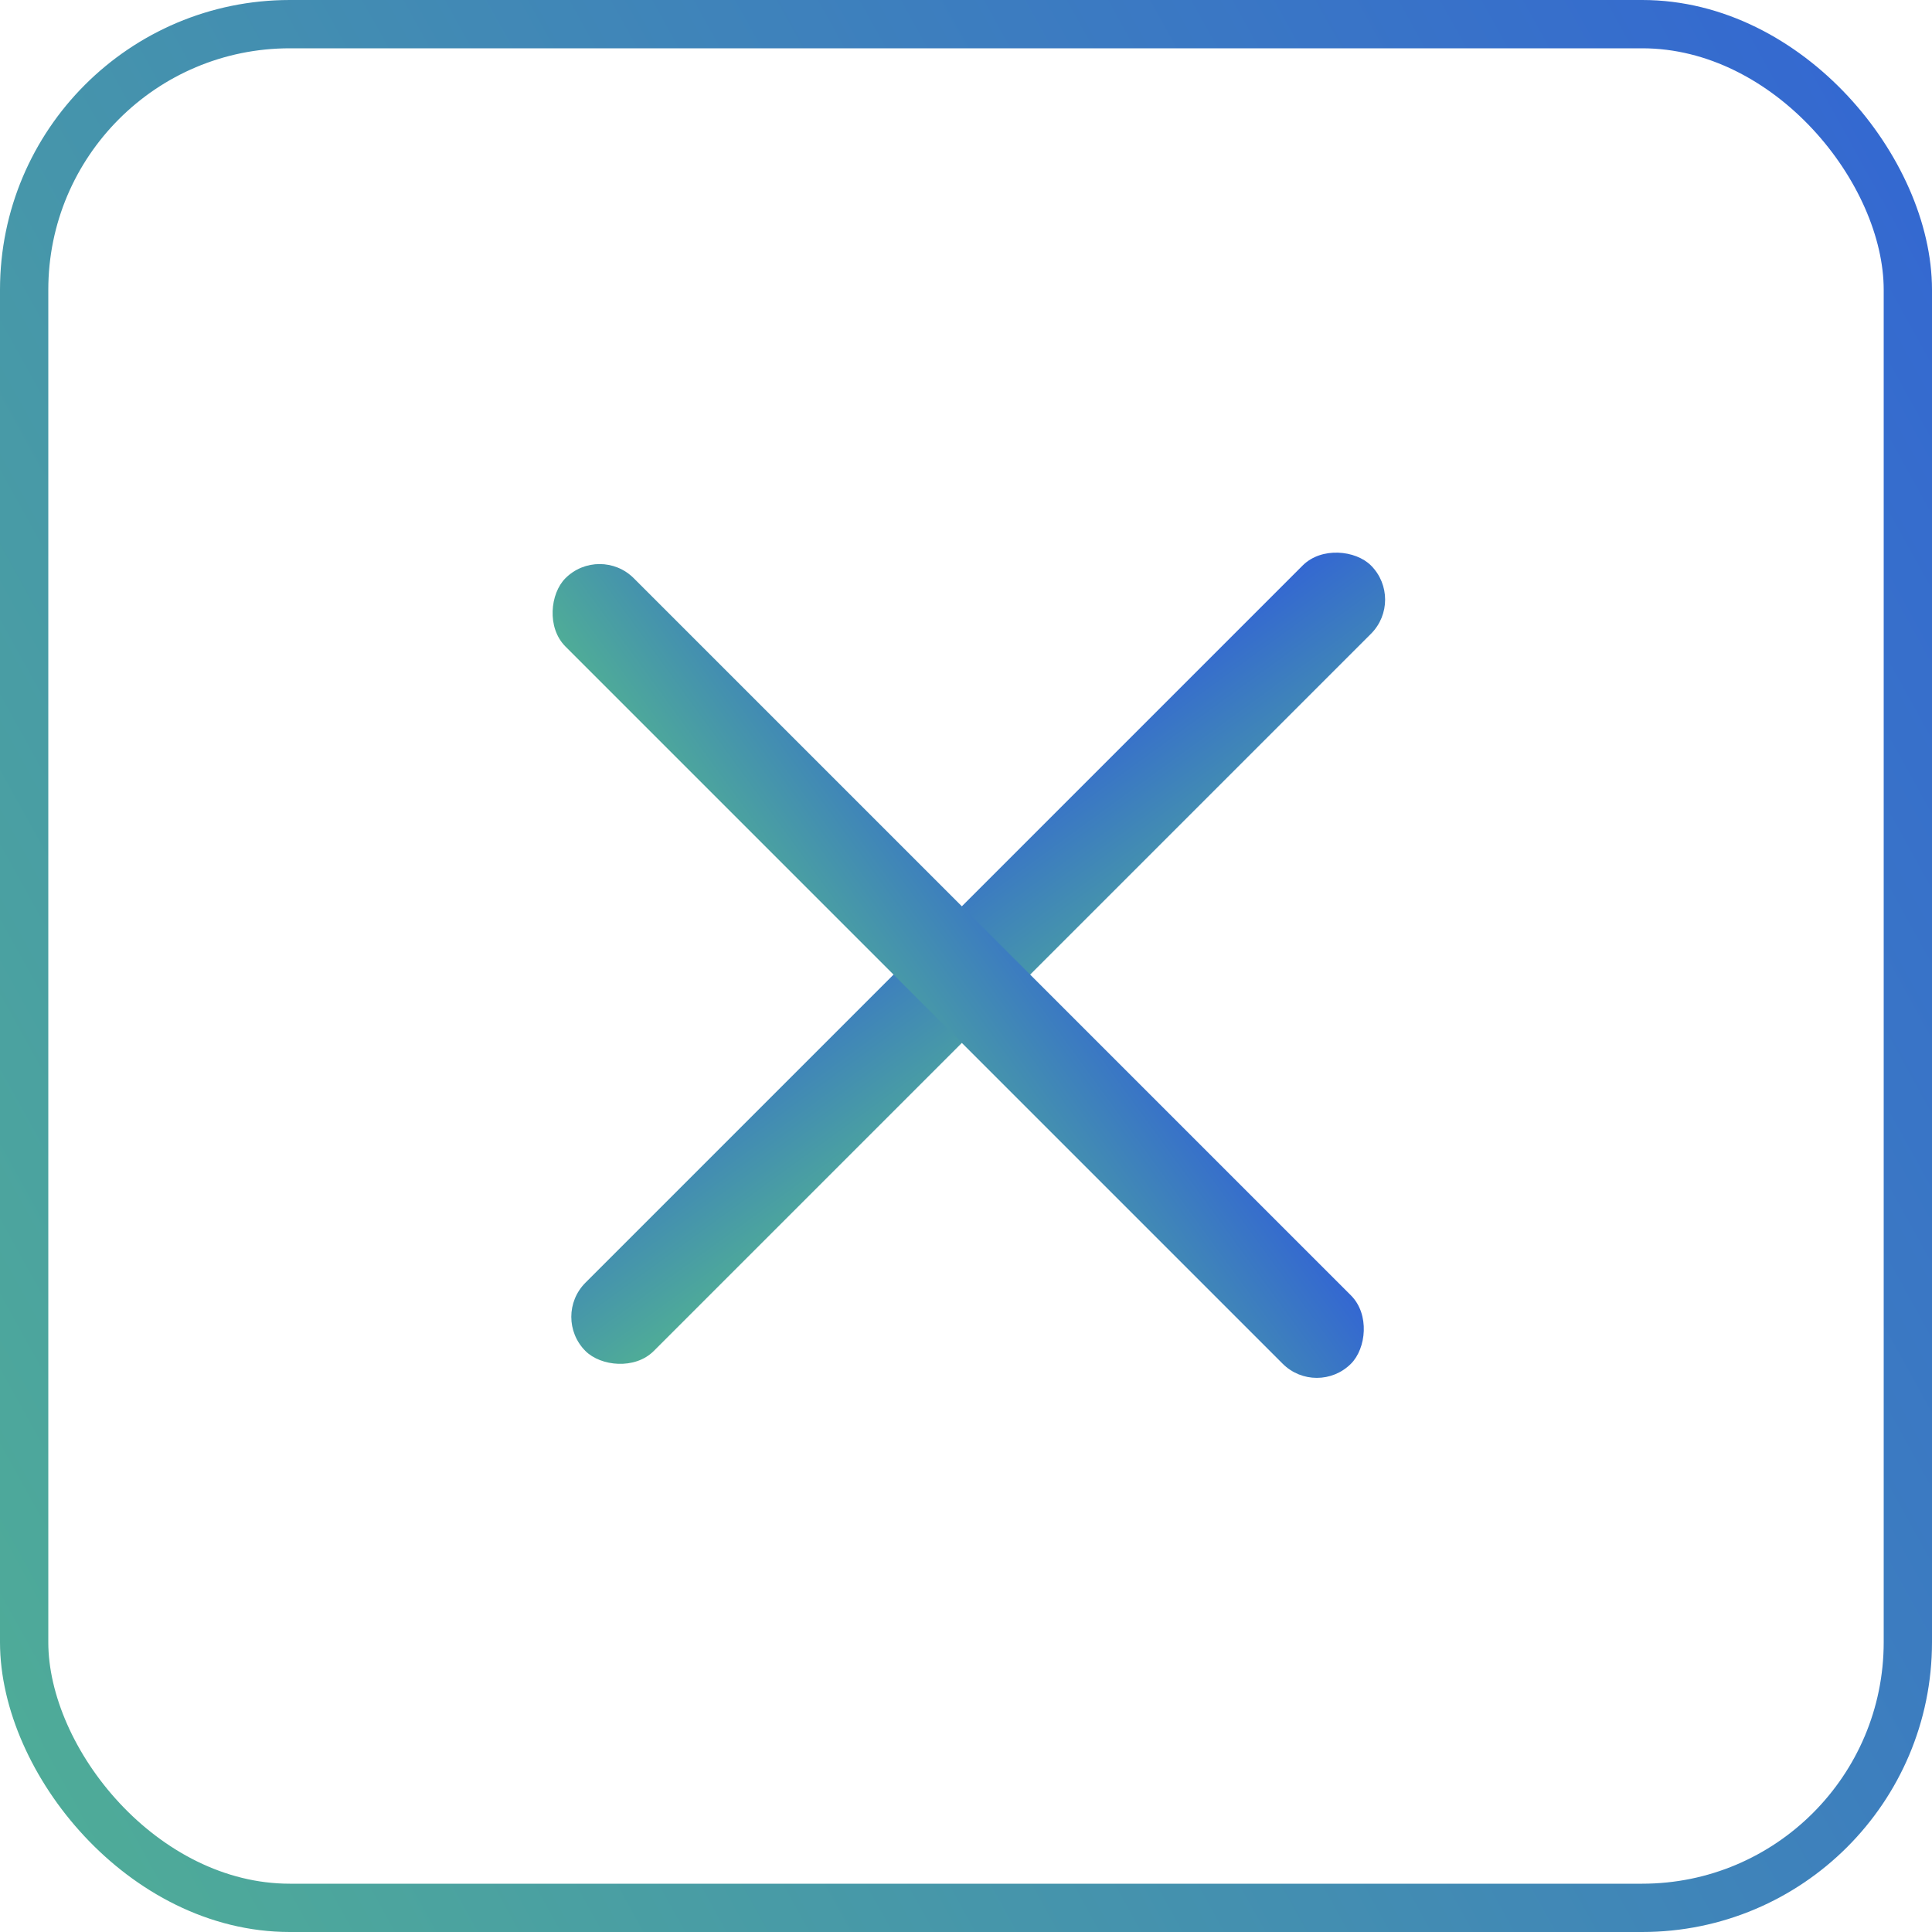
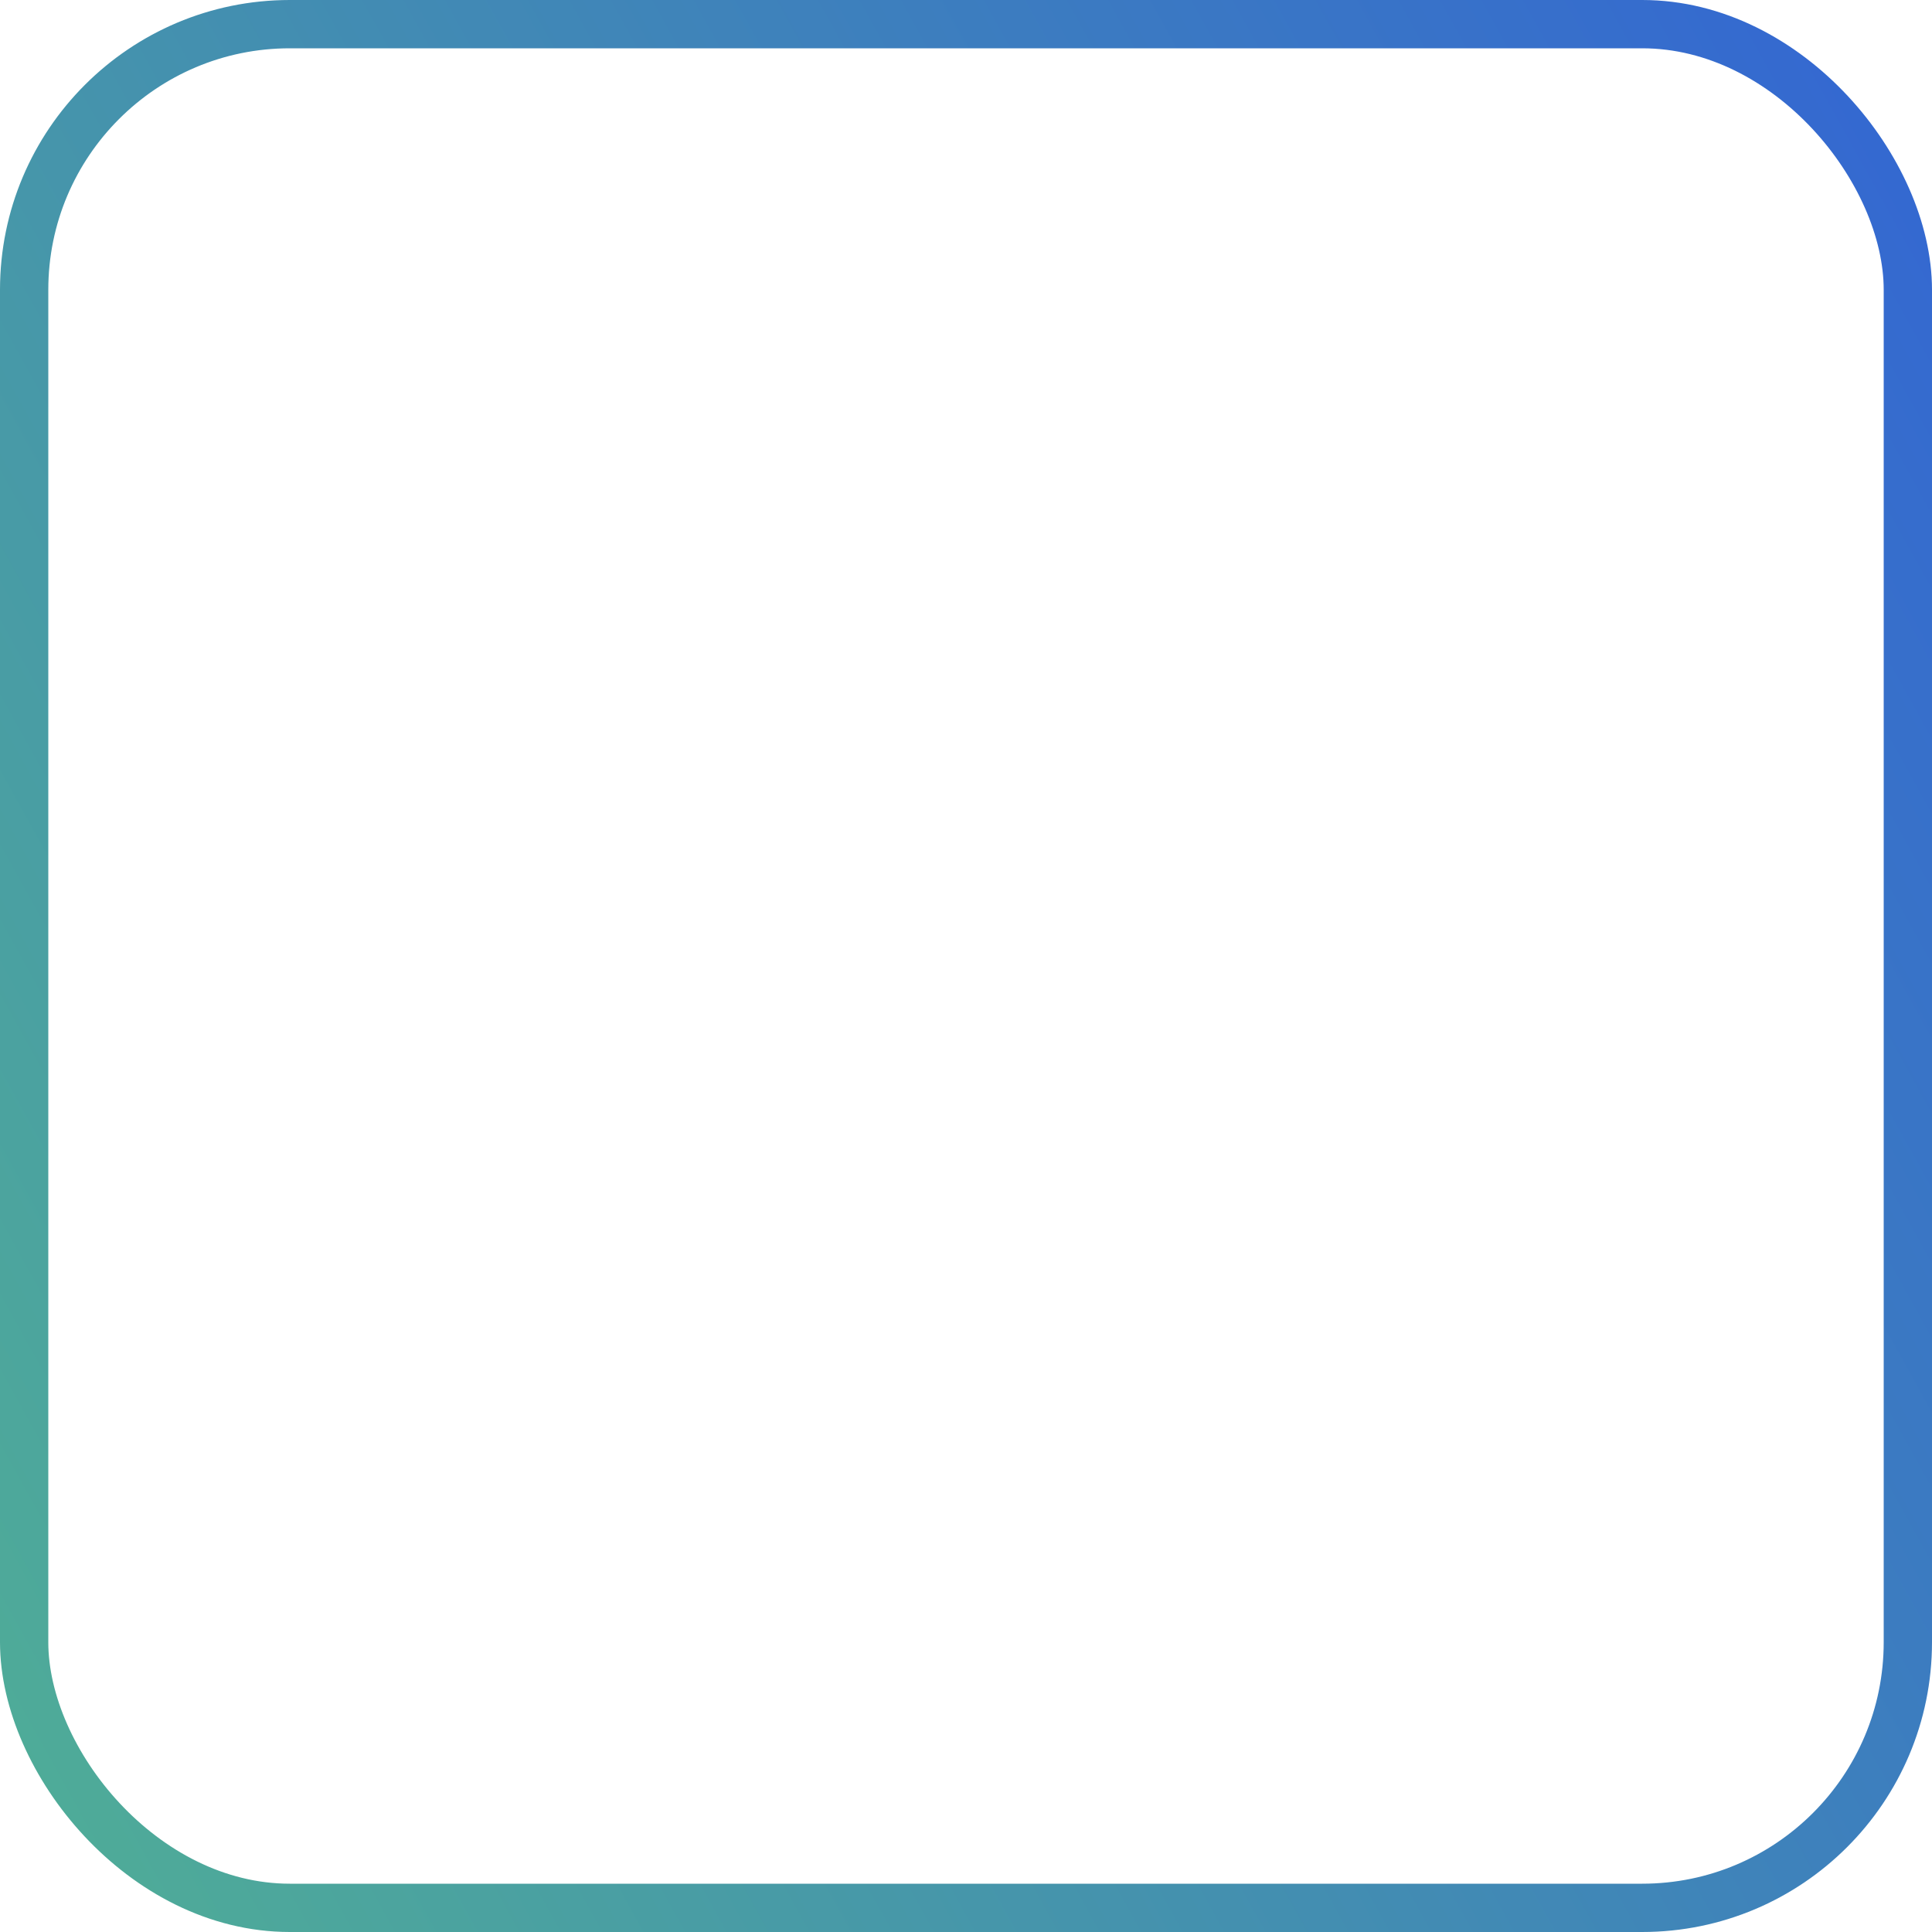
<svg xmlns="http://www.w3.org/2000/svg" width="40" height="40" fill="none">
  <g clip-path="url(#a)">
    <rect x=".5" y=".5" width="39" height="39" rx="5.5" stroke="url(#b)" />
-     <rect x="11.414" y="27.264" width="23" height="2" rx="1" transform="rotate(-45 11.414 27.264)" fill="url(#c)" />
-     <rect x="12.414" y="11.264" width="23" height="2" rx="1" transform="rotate(45 12.414 11.264)" fill="url(#d)" />
  </g>
  <defs>
    <linearGradient id="b" x1="-5" y1="32.5" x2="41.667" y2="6.667" gradientUnits="userSpaceOnUse">
      <stop stop-color="#50AF95" />
      <stop offset="1" stop-color="#3468D1" />
    </linearGradient>
    <linearGradient id="c" x1="8.539" y1="28.889" x2="9.384" y2="23.515" gradientUnits="userSpaceOnUse">
      <stop stop-color="#50AF95" />
      <stop offset="1" stop-color="#3468D1" />
    </linearGradient>
    <linearGradient id="d" x1="9.539" y1="12.889" x2="10.384" y2="7.515" gradientUnits="userSpaceOnUse">
      <stop stop-color="#50AF95" />
      <stop offset="1" stop-color="#3468D1" />
    </linearGradient>
    <clipPath id="a">
      <path fill="#fff" d="M0 0h40v40H0z" />
    </clipPath>
  </defs>
</svg>